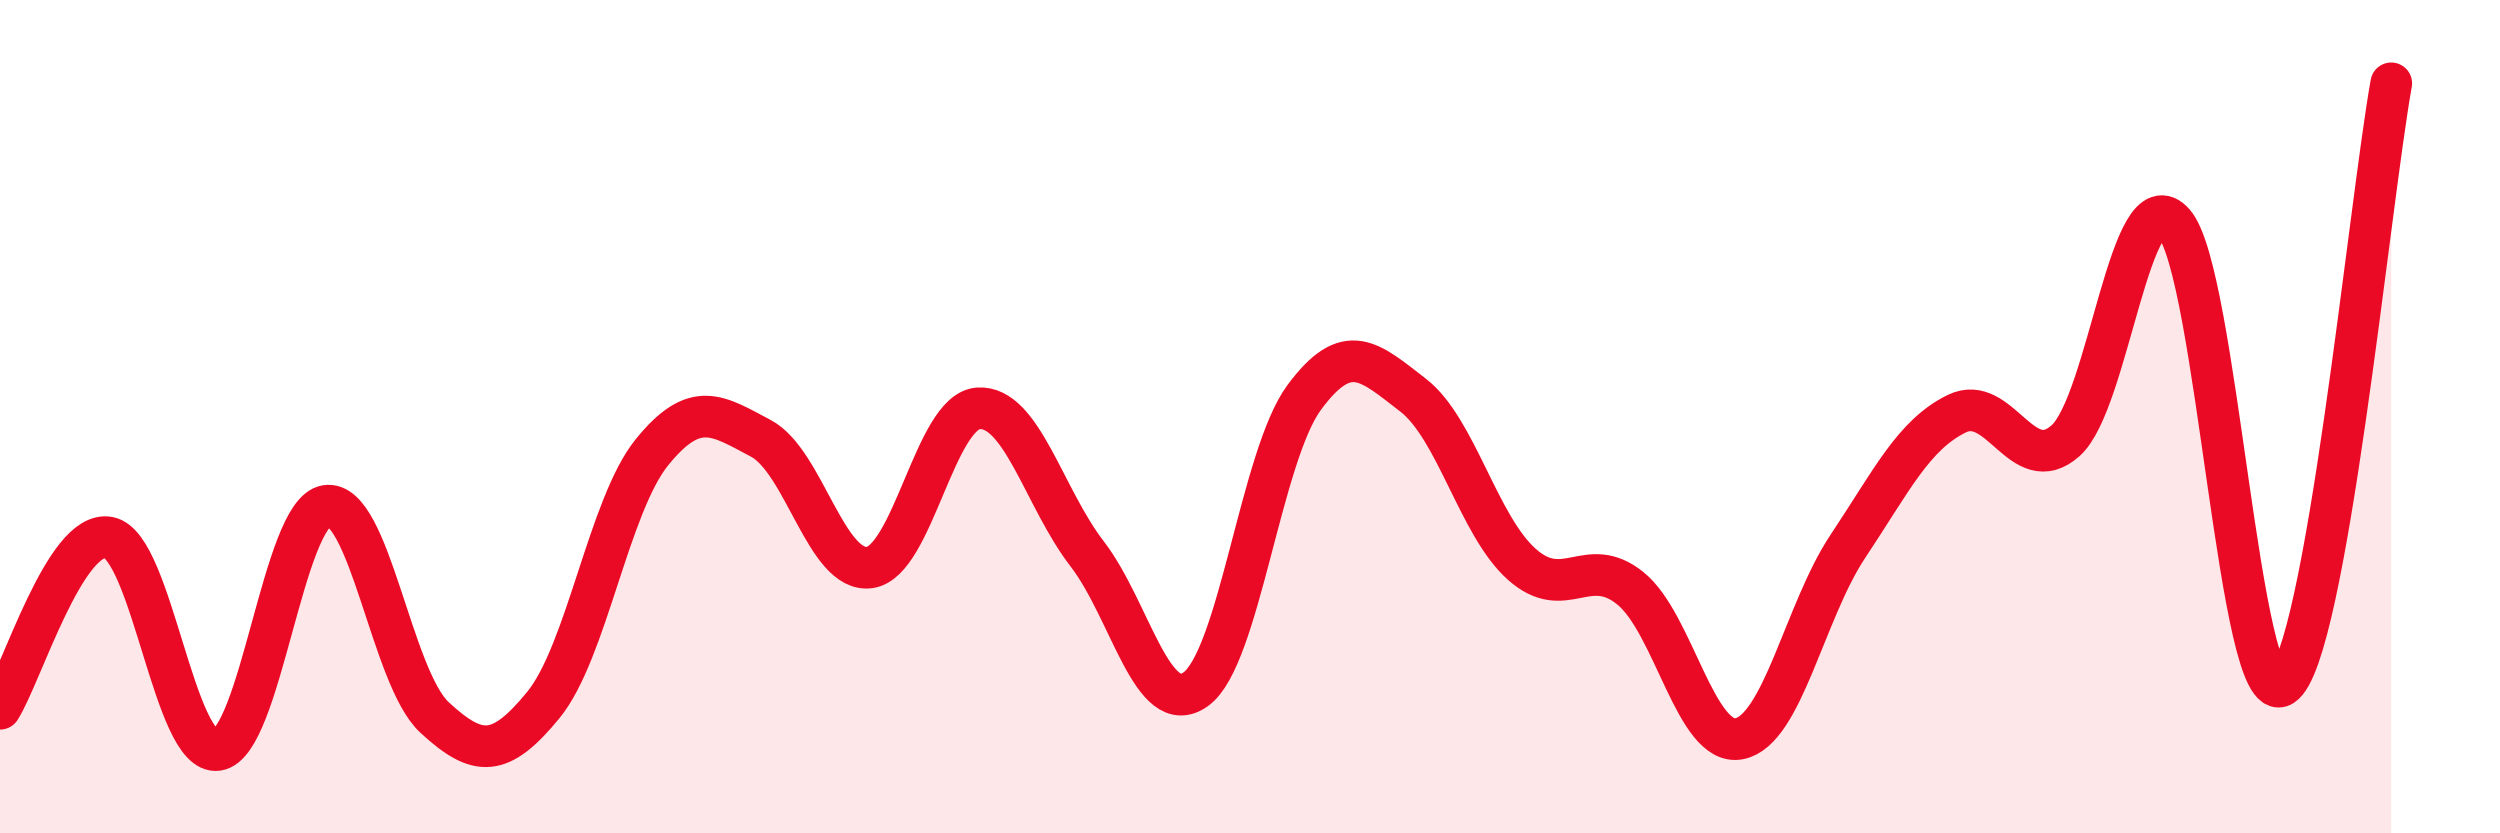
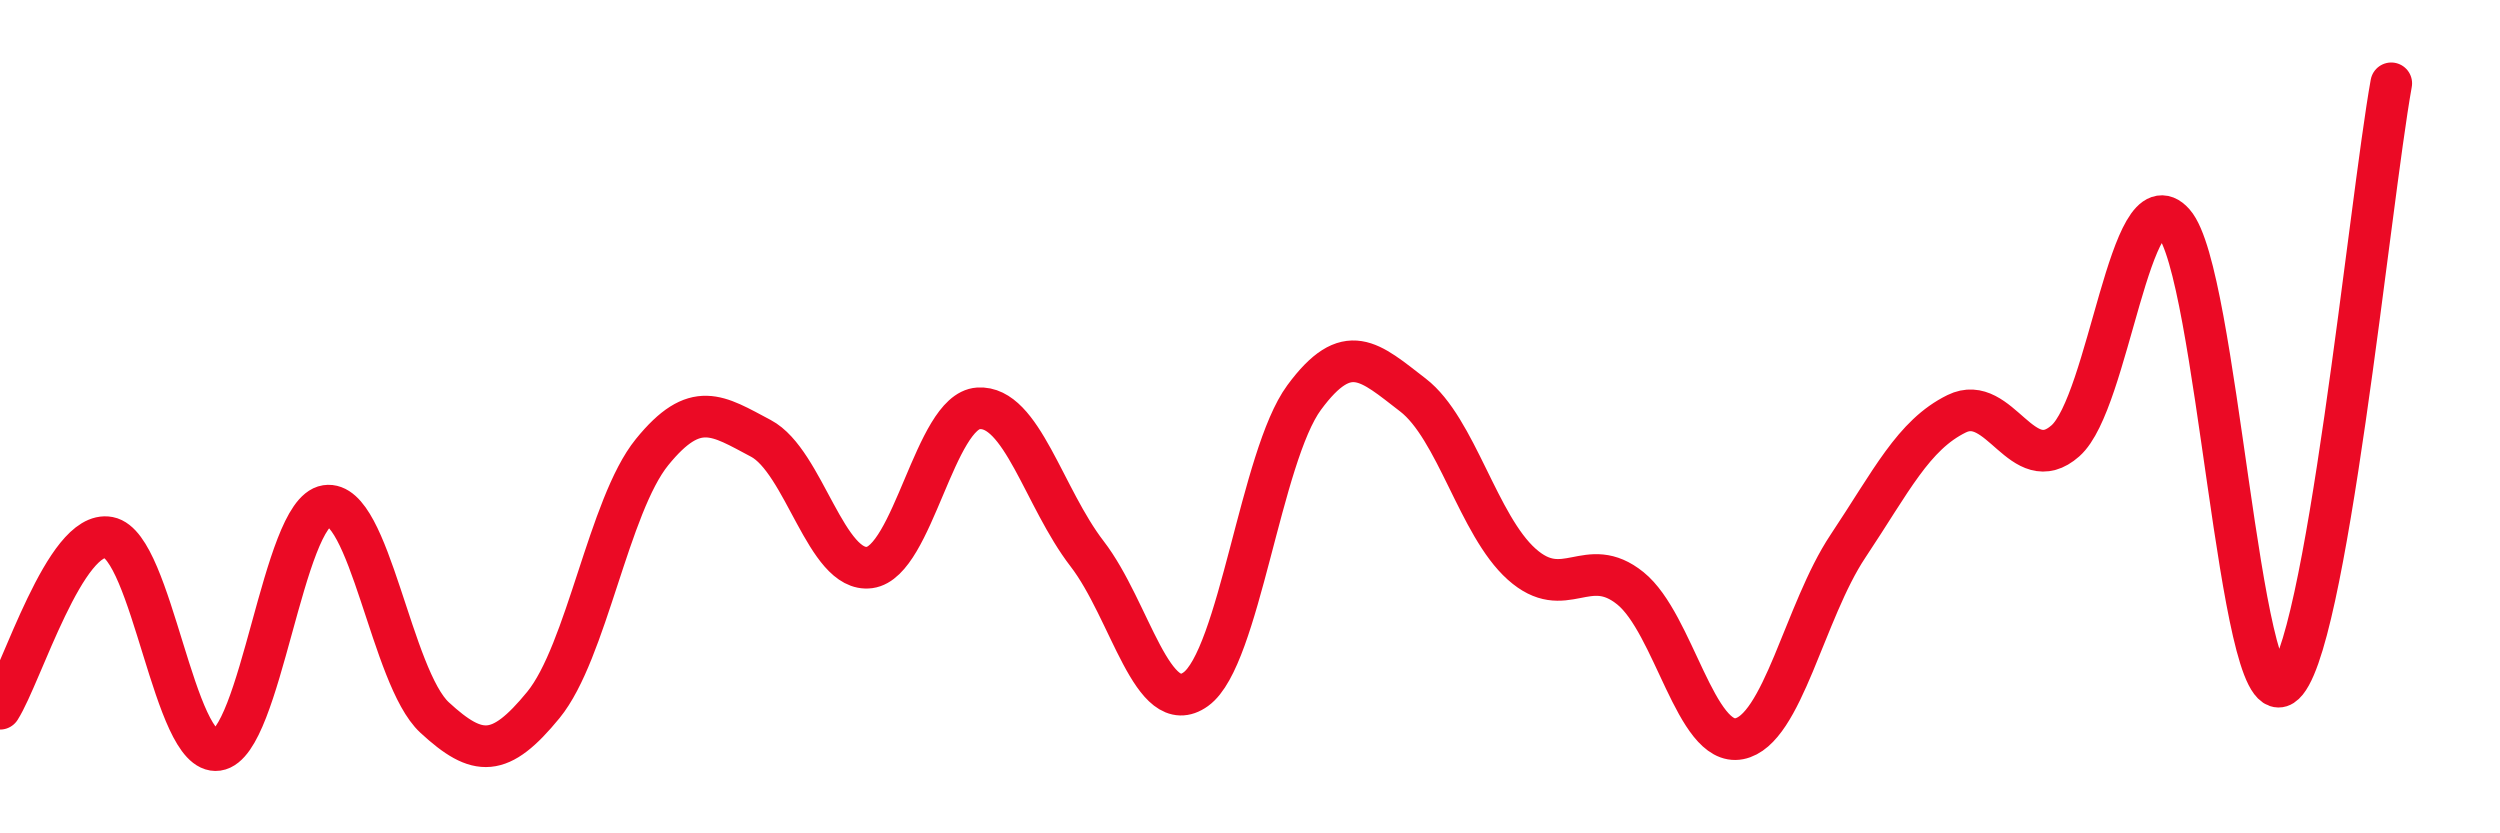
<svg xmlns="http://www.w3.org/2000/svg" width="60" height="20" viewBox="0 0 60 20">
-   <path d="M 0,17.01 C 0.52,16.19 1.57,12.7 2.61,12.9 C 3.65,13.1 4.18,18.15 5.22,18 C 6.26,17.85 6.79,12.3 7.83,12.14 C 8.87,11.98 9.39,16.26 10.43,17.22 C 11.47,18.18 12,18.19 13.04,16.92 C 14.08,15.65 14.61,12.13 15.65,10.85 C 16.69,9.57 17.22,9.97 18.26,10.52 C 19.3,11.07 19.83,13.76 20.87,13.62 C 21.91,13.48 22.44,9.87 23.48,9.8 C 24.52,9.73 25.05,11.94 26.09,13.29 C 27.13,14.64 27.66,17.29 28.7,16.54 C 29.74,15.79 30.26,10.95 31.3,9.54 C 32.34,8.13 32.87,8.68 33.91,9.48 C 34.95,10.28 35.48,12.61 36.52,13.54 C 37.56,14.47 38.09,13.28 39.13,14.12 C 40.17,14.96 40.7,17.93 41.74,17.73 C 42.78,17.53 43.31,14.67 44.35,13.11 C 45.39,11.55 45.92,10.44 46.96,9.93 C 48,9.42 48.53,11.5 49.57,10.58 C 50.61,9.66 51.13,4.18 52.17,5.35 C 53.21,6.52 53.74,17.12 54.78,16.45 C 55.82,15.78 56.87,4.89 57.39,2L57.39 20L0 20Z" fill="#EB0A25" opacity="0.1" stroke-linecap="round" stroke-linejoin="round" />
  <path d="M 0,17.01 C 0.52,16.19 1.57,12.7 2.61,12.9 C 3.65,13.1 4.18,18.15 5.22,18 C 6.26,17.85 6.79,12.3 7.83,12.14 C 8.87,11.98 9.39,16.26 10.43,17.22 C 11.47,18.18 12,18.19 13.04,16.92 C 14.08,15.65 14.61,12.13 15.65,10.85 C 16.69,9.57 17.22,9.97 18.26,10.52 C 19.3,11.07 19.83,13.76 20.87,13.62 C 21.91,13.48 22.44,9.87 23.48,9.8 C 24.52,9.73 25.05,11.94 26.09,13.29 C 27.13,14.64 27.66,17.29 28.7,16.54 C 29.74,15.79 30.26,10.95 31.3,9.54 C 32.34,8.13 32.87,8.68 33.91,9.48 C 34.95,10.28 35.48,12.61 36.52,13.54 C 37.56,14.47 38.09,13.28 39.13,14.12 C 40.17,14.96 40.7,17.93 41.74,17.73 C 42.78,17.53 43.31,14.67 44.35,13.11 C 45.39,11.55 45.92,10.44 46.96,9.93 C 48,9.42 48.53,11.5 49.57,10.58 C 50.61,9.66 51.13,4.18 52.17,5.35 C 53.21,6.52 53.74,17.12 54.78,16.45 C 55.82,15.78 56.87,4.89 57.39,2" stroke="#EB0A25" stroke-width="1" fill="none" stroke-linecap="round" stroke-linejoin="round" />
</svg>